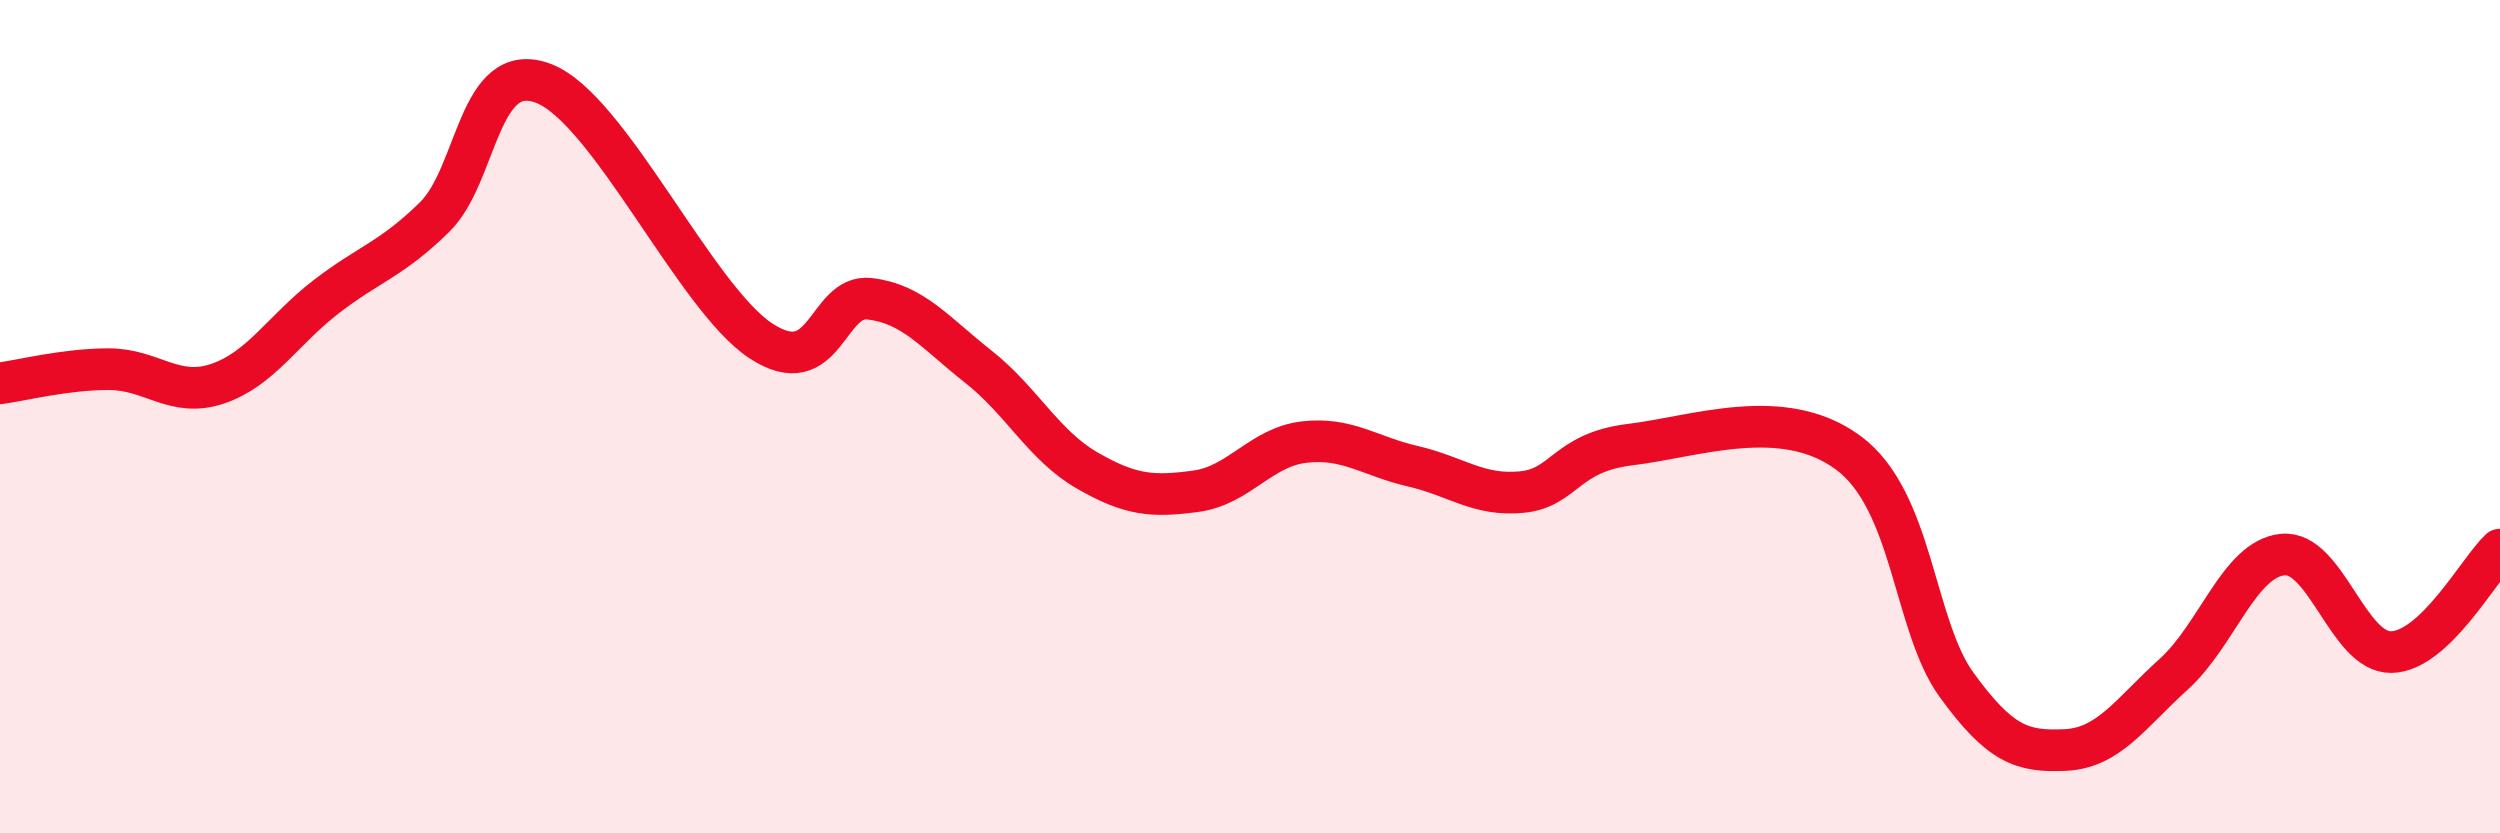
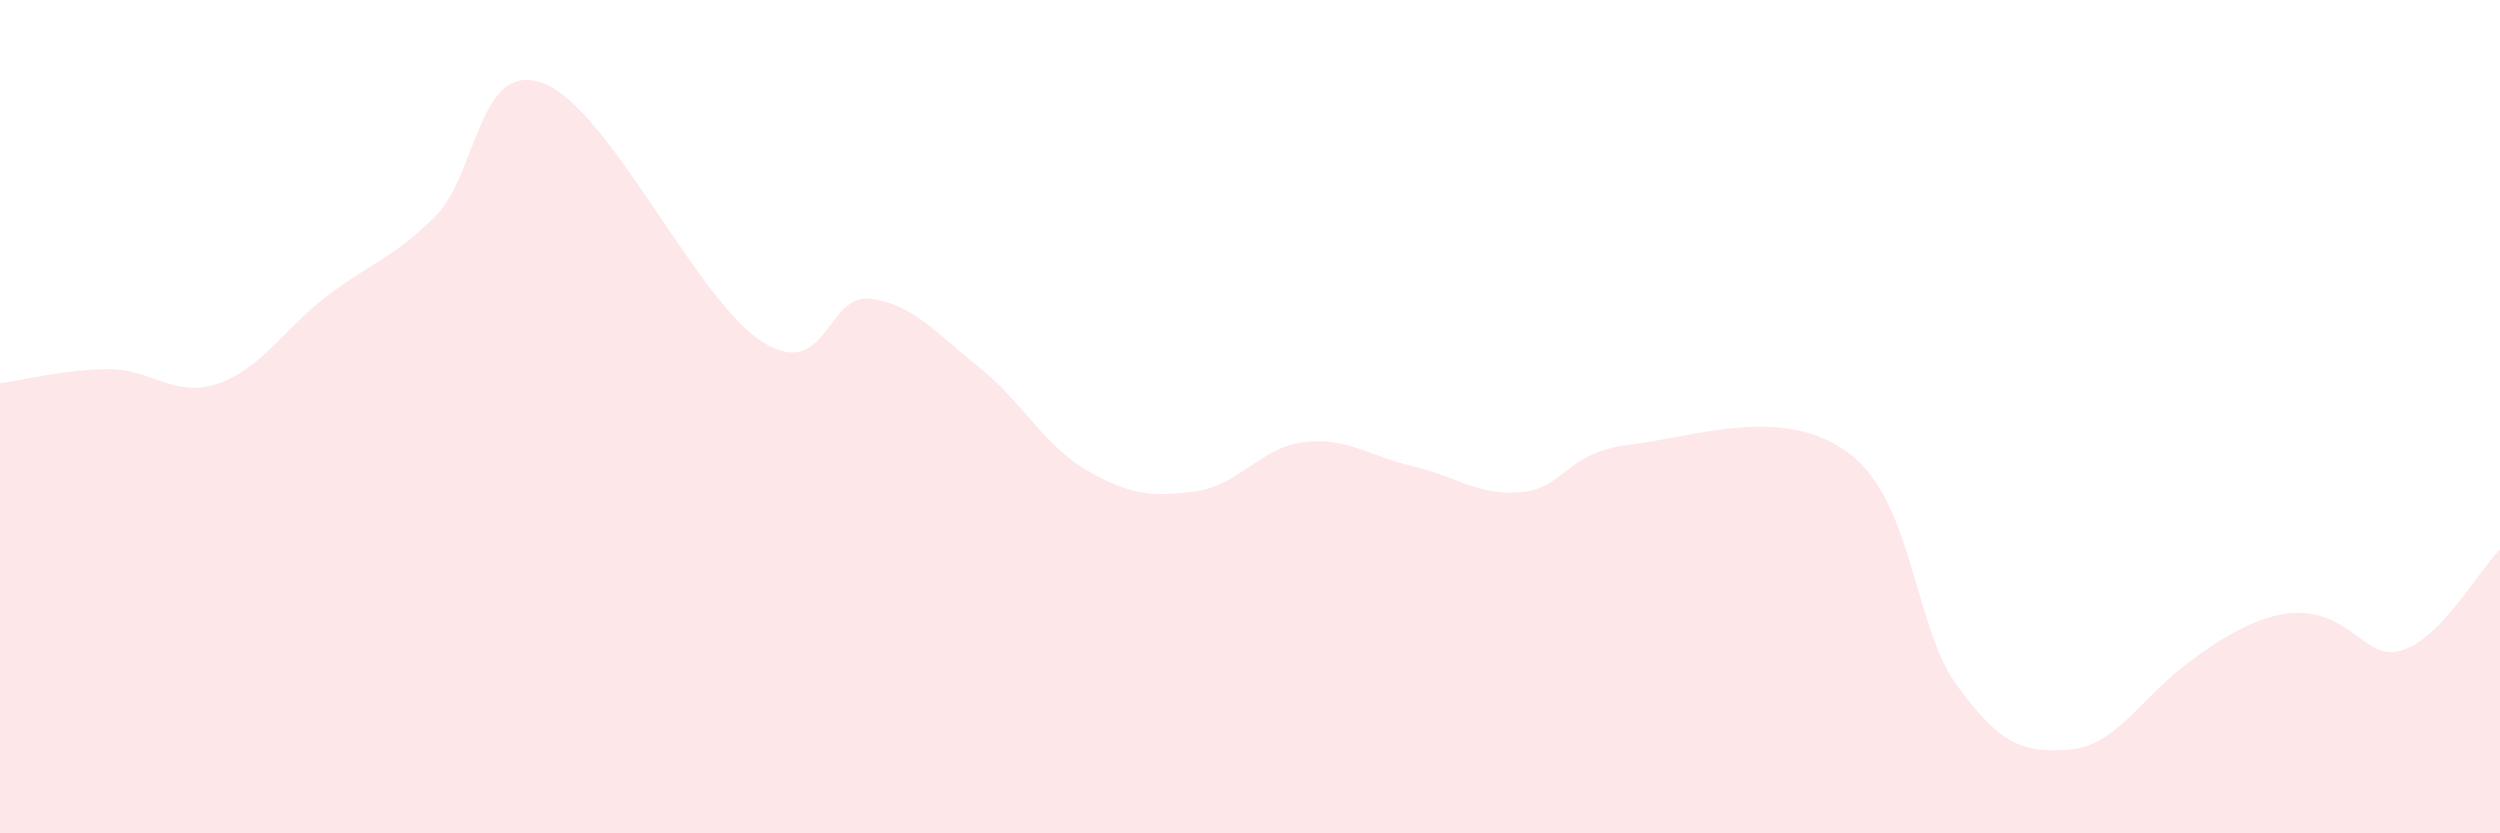
<svg xmlns="http://www.w3.org/2000/svg" width="60" height="20" viewBox="0 0 60 20">
-   <path d="M 0,9.2 C 0.52,9.13 1.57,8.86 2.61,8.86 C 3.65,8.86 4.18,9.56 5.22,9.21 C 6.26,8.86 6.79,7.92 7.83,7.12 C 8.87,6.32 9.39,6.23 10.43,5.21 C 11.47,4.19 11.47,1.41 13.04,2 C 14.61,2.59 16.69,7.15 18.26,8.18 C 19.83,9.21 19.83,7.05 20.87,7.17 C 21.91,7.29 22.44,7.98 23.48,8.8 C 24.52,9.62 25.05,10.69 26.09,11.29 C 27.13,11.89 27.66,11.93 28.7,11.79 C 29.74,11.65 30.26,10.73 31.3,10.61 C 32.34,10.49 32.87,10.95 33.91,11.19 C 34.95,11.43 35.48,11.91 36.52,11.81 C 37.56,11.71 37.56,10.86 39.13,10.67 C 40.7,10.48 42.78,9.71 44.35,10.86 C 45.92,12.01 45.92,15.01 46.96,16.44 C 48,17.87 48.53,18.05 49.57,18 C 50.61,17.95 51.13,17.12 52.17,16.18 C 53.21,15.24 53.74,13.42 54.78,13.31 C 55.82,13.2 56.35,15.67 57.39,15.65 C 58.43,15.63 59.48,13.68 60,13.19L60 20L0 20Z" fill="#EB0A25" opacity="0.1" stroke-linecap="round" stroke-linejoin="round" />
-   <path d="M 0,9.2 C 0.52,9.13 1.57,8.86 2.61,8.86 C 3.65,8.86 4.18,9.56 5.22,9.21 C 6.26,8.86 6.79,7.92 7.83,7.12 C 8.87,6.32 9.39,6.23 10.43,5.21 C 11.47,4.19 11.47,1.41 13.04,2 C 14.61,2.59 16.69,7.15 18.26,8.18 C 19.83,9.21 19.83,7.05 20.87,7.17 C 21.91,7.29 22.44,7.98 23.48,8.8 C 24.52,9.62 25.05,10.69 26.09,11.29 C 27.13,11.89 27.66,11.93 28.7,11.79 C 29.74,11.65 30.26,10.73 31.3,10.61 C 32.34,10.49 32.87,10.95 33.91,11.19 C 34.95,11.43 35.48,11.91 36.52,11.81 C 37.56,11.71 37.56,10.86 39.13,10.67 C 40.7,10.48 42.78,9.71 44.35,10.86 C 45.92,12.01 45.92,15.01 46.96,16.44 C 48,17.87 48.53,18.05 49.57,18 C 50.61,17.95 51.13,17.12 52.17,16.18 C 53.21,15.24 53.74,13.42 54.78,13.31 C 55.82,13.2 56.35,15.67 57.39,15.65 C 58.43,15.63 59.48,13.68 60,13.19" stroke="#EB0A25" stroke-width="1" fill="none" stroke-linecap="round" stroke-linejoin="round" />
+   <path d="M 0,9.2 C 0.52,9.13 1.57,8.86 2.61,8.86 C 3.65,8.86 4.18,9.56 5.22,9.21 C 6.26,8.86 6.79,7.92 7.83,7.12 C 8.87,6.32 9.39,6.23 10.43,5.21 C 11.47,4.19 11.47,1.41 13.04,2 C 14.61,2.59 16.69,7.15 18.26,8.18 C 19.83,9.21 19.83,7.05 20.87,7.17 C 21.91,7.29 22.44,7.98 23.48,8.8 C 24.52,9.62 25.05,10.69 26.09,11.29 C 27.13,11.89 27.66,11.93 28.7,11.79 C 29.74,11.65 30.26,10.73 31.3,10.61 C 32.34,10.49 32.87,10.95 33.91,11.19 C 34.95,11.43 35.48,11.91 36.52,11.81 C 37.56,11.71 37.56,10.86 39.13,10.67 C 40.7,10.48 42.78,9.71 44.35,10.86 C 45.92,12.01 45.92,15.01 46.96,16.44 C 48,17.87 48.53,18.05 49.57,18 C 50.61,17.95 51.13,17.12 52.17,16.18 C 55.82,13.2 56.35,15.67 57.39,15.65 C 58.43,15.63 59.48,13.68 60,13.19L60 20L0 20Z" fill="#EB0A25" opacity="0.1" stroke-linecap="round" stroke-linejoin="round" />
</svg>